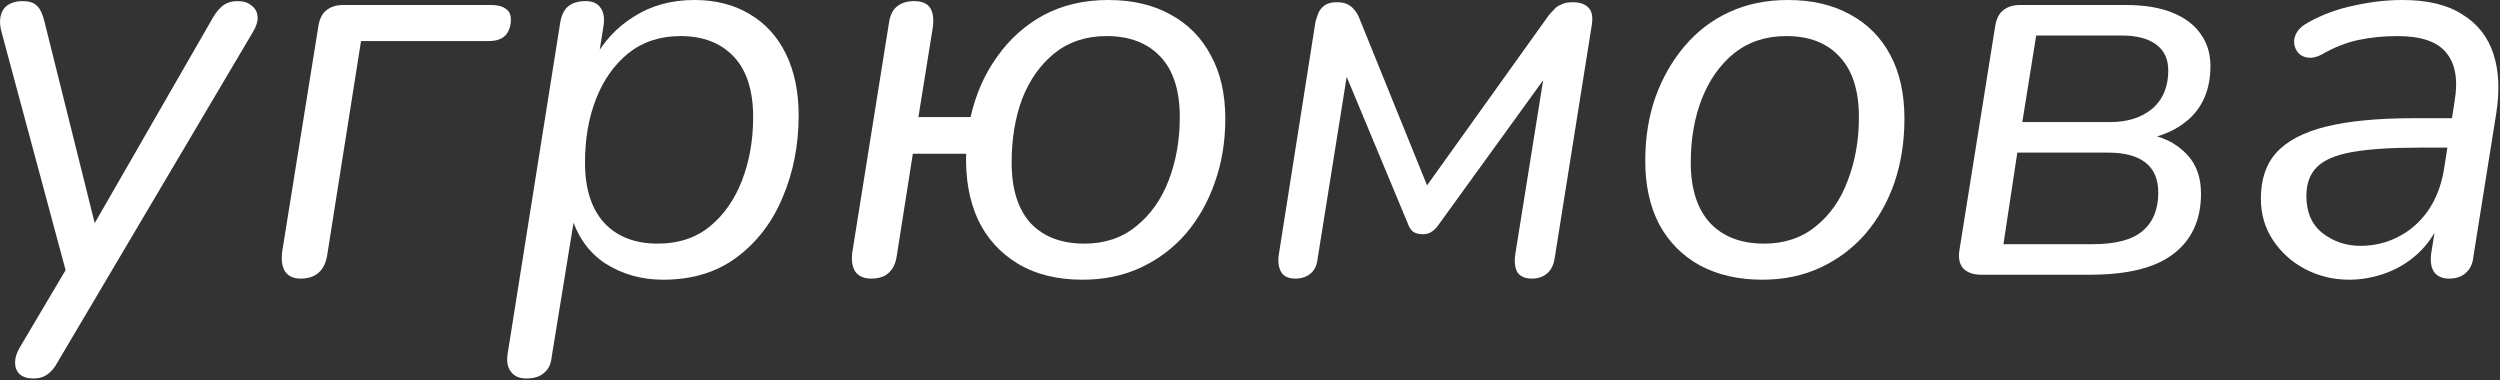
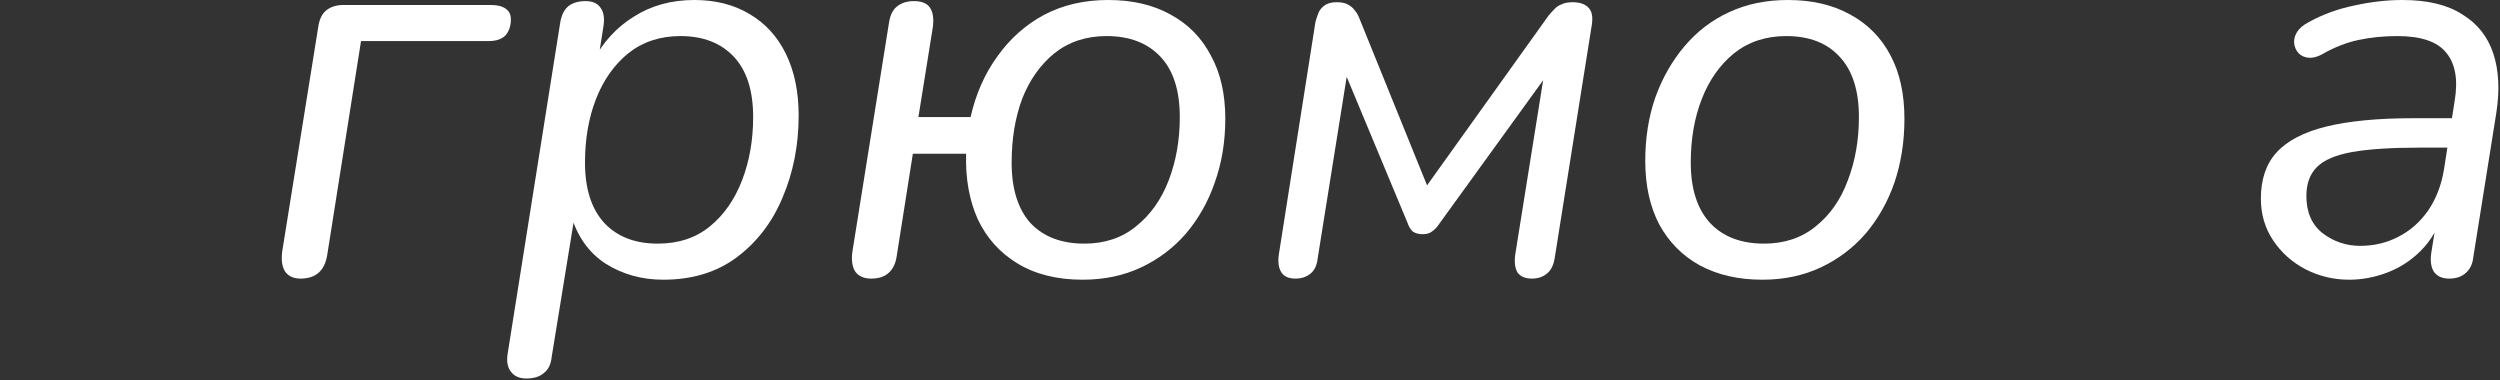
<svg xmlns="http://www.w3.org/2000/svg" width="874" height="133" viewBox="0 0 874 133" fill="none">
  <rect x="0" y="0" width="874" height="133" fill="#333333" stroke="none" />
-   <path d="M11.665 132.319C9.596 132.319 7.979 131.801 6.815 130.767C5.78 129.732 5.263 128.374 5.263 126.692C5.263 125.14 5.78 123.459 6.815 121.648L24.858 91.187L23.888 97.978L0.606 11.447C-0.04 9.248 -0.17 7.308 0.218 5.626C0.606 3.945 1.447 2.652 2.74 1.746C4.163 0.841 5.845 0.388 7.785 0.388C10.113 0.388 11.794 0.905 12.829 1.94C13.993 2.975 14.899 4.85 15.546 7.567L34.753 84.591H29.321L74.526 6.014C75.69 4.074 76.919 2.652 78.213 1.746C79.506 0.841 81.123 0.388 83.063 0.388C85.132 0.388 86.749 0.905 87.913 1.94C89.207 2.846 89.918 4.139 90.047 5.82C90.177 7.373 89.659 9.119 88.495 11.059L20.202 126.498C19.167 128.438 18.003 129.861 16.71 130.767C15.416 131.801 13.735 132.319 11.665 132.319Z" fill="white" />
  <path d="M105.067 97.396C102.61 97.396 100.799 96.555 99.635 94.874C98.6 93.192 98.276 90.864 98.665 87.889L111.276 9.313C111.664 6.726 112.569 4.85 113.992 3.686C115.544 2.393 117.549 1.746 120.006 1.746H171.614C173.943 1.746 175.689 2.199 176.853 3.104C178.017 3.88 178.599 5.109 178.599 6.791C178.599 9.119 177.952 10.994 176.659 12.417C175.365 13.71 173.425 14.357 170.838 14.357H126.215L114.38 89.247C113.474 94.68 110.37 97.396 105.067 97.396Z" fill="white" />
  <path d="M183.948 132.319C181.491 132.319 179.68 131.478 178.516 129.797C177.352 128.244 177.028 126.046 177.546 123.2L195.783 8.343C196.171 5.626 197.076 3.622 198.499 2.328C200.051 1.035 202.121 0.388 204.708 0.388C207.165 0.388 208.911 1.164 209.946 2.716C211.11 4.268 211.434 6.532 210.916 9.507L208.588 24.252L207.23 21.536C210.722 14.81 215.508 9.571 221.587 5.82C227.666 1.94 234.716 0 242.735 0C250.107 0 256.51 1.617 261.942 4.85C267.504 8.084 271.773 12.74 274.747 18.82C277.722 24.899 279.21 32.077 279.21 40.355C279.21 50.703 277.334 60.274 273.583 69.07C269.962 77.736 264.594 84.72 257.48 90.023C250.495 95.197 241.959 97.784 231.87 97.784C224.368 97.784 217.642 95.908 211.692 92.157C205.743 88.277 201.668 82.457 199.469 74.696H201.021L192.873 124.752C192.614 127.339 191.709 129.214 190.157 130.379C188.734 131.672 186.664 132.319 183.948 132.319ZM229.93 85.173C237.173 85.173 243.252 83.168 248.167 79.158C253.082 75.149 256.833 69.781 259.42 63.055C262.007 56.329 263.301 48.957 263.301 40.937C263.301 31.625 261.037 24.575 256.51 19.79C251.983 15.004 245.774 12.611 237.884 12.611C230.771 12.611 224.691 14.616 219.647 18.625C214.732 22.635 210.981 27.938 208.394 34.535C205.807 41.131 204.514 48.569 204.514 56.847C204.514 66.03 206.777 73.079 211.304 77.994C215.831 82.78 222.04 85.173 229.93 85.173Z" fill="white" />
  <path d="M378.502 97.784C369.577 97.784 362.011 95.908 355.802 92.157C349.594 88.406 344.937 83.233 341.833 76.636C338.858 70.04 337.5 62.408 337.759 53.742H319.133L313.507 89.441C313.119 92.157 312.148 94.162 310.596 95.456C309.174 96.749 307.169 97.396 304.582 97.396C301.995 97.396 300.12 96.555 298.955 94.874C297.921 93.192 297.597 90.929 297.985 88.083L310.79 7.955C311.178 5.368 312.084 3.492 313.507 2.328C315.059 1.035 317.064 0.388 319.521 0.388C322.237 0.388 324.113 1.164 325.148 2.716C326.182 4.268 326.506 6.532 326.118 9.507L321.073 40.937H339.311C341.122 32.918 344.226 25.869 348.623 19.79C353.021 13.581 358.454 8.731 364.921 5.238C371.517 1.746 379.019 0 387.427 0C395.834 0 403.077 1.681 409.156 5.044C415.365 8.407 420.086 13.193 423.319 19.402C426.682 25.481 428.364 32.853 428.364 41.519C428.364 49.539 427.135 56.976 424.678 63.831C422.349 70.557 418.986 76.507 414.589 81.681C410.191 86.725 404.953 90.67 398.874 93.516C392.794 96.361 386.004 97.784 378.502 97.784ZM379.084 85.173C386.198 85.173 392.212 83.168 397.127 79.158C402.172 75.149 405.987 69.781 408.574 63.055C411.161 56.329 412.455 48.957 412.455 40.937C412.455 31.625 410.191 24.575 405.664 19.79C401.137 15.004 394.864 12.611 386.845 12.611C379.731 12.611 373.651 14.616 368.607 18.625C363.692 22.635 359.941 27.938 357.354 34.535C354.897 41.131 353.668 48.569 353.668 56.847C353.668 66.03 355.867 73.079 360.264 77.994C364.791 82.78 371.065 85.173 379.084 85.173Z" fill="white" />
  <path d="M452.917 97.396C450.46 97.396 448.778 96.62 447.873 95.068C446.968 93.516 446.709 91.446 447.097 88.859L459.902 7.567C460.161 6.661 460.484 5.691 460.872 4.656C461.26 3.622 461.972 2.716 463.006 1.94C464.041 1.164 465.464 0.776 467.275 0.776C468.956 0.776 470.25 1.035 471.155 1.552C472.19 2.07 473.03 2.781 473.677 3.686C474.324 4.462 474.841 5.368 475.229 6.403L498.899 64.801L541.389 5.432C542.035 4.656 542.682 3.945 543.329 3.298C543.976 2.522 544.816 1.94 545.851 1.552C546.886 1.035 548.179 0.776 549.731 0.776C552.318 0.776 554.194 1.423 555.358 2.716C556.522 3.88 556.91 5.82 556.522 8.537L543.523 90.217C543.135 92.675 542.229 94.486 540.807 95.65C539.384 96.814 537.638 97.396 535.568 97.396C533.24 97.396 531.558 96.684 530.524 95.262C529.618 93.71 529.36 91.575 529.748 88.859L540.807 19.79H545.463L502.78 78.77C502.262 79.546 501.551 80.258 500.645 80.904C499.869 81.551 498.77 81.875 497.347 81.875C495.924 81.875 494.76 81.551 493.855 80.904C493.079 80.129 492.497 79.158 492.109 77.994L467.857 19.79H471.931L460.678 90.217C460.419 92.675 459.579 94.486 458.156 95.65C456.733 96.814 454.987 97.396 452.917 97.396Z" fill="white" />
  <path d="M616.12 97.784C607.712 97.784 600.404 96.102 594.196 92.74C588.117 89.377 583.396 84.591 580.033 78.382C576.799 72.174 575.182 64.801 575.182 56.265C575.182 48.245 576.346 40.873 578.675 34.147C581.132 27.291 584.56 21.277 588.957 16.103C593.355 10.93 598.529 6.985 604.479 4.268C610.558 1.423 617.413 0 625.044 0C633.452 0 640.695 1.681 646.774 5.044C652.983 8.407 657.704 13.193 660.937 19.402C664.171 25.481 665.788 32.853 665.788 41.519C665.788 49.539 664.623 56.976 662.295 63.831C659.967 70.557 656.604 76.507 652.206 81.681C647.809 86.725 642.57 90.67 636.491 93.516C630.412 96.361 623.622 97.784 616.12 97.784ZM616.702 85.173C623.816 85.173 629.83 83.168 634.745 79.158C639.789 75.149 643.54 69.781 645.998 63.055C648.585 56.329 649.878 48.957 649.878 40.937C649.878 31.625 647.615 24.575 643.088 19.79C638.69 15.004 632.482 12.611 624.462 12.611C617.348 12.611 611.269 14.616 606.225 18.625C601.31 22.635 597.559 27.938 594.972 34.535C592.385 41.131 591.092 48.569 591.092 56.847C591.092 66.03 593.355 73.079 597.882 77.994C602.409 82.78 608.682 85.173 616.702 85.173Z" fill="white" />
-   <path d="M692.641 96.038C689.795 96.038 687.661 95.262 686.238 93.71C684.945 92.157 684.557 89.959 685.074 87.113L697.491 9.313C697.879 6.726 698.784 4.85 700.207 3.686C701.759 2.393 703.764 1.746 706.222 1.746H743.085C749.681 1.746 755.178 2.652 759.576 4.462C763.974 6.273 767.272 8.795 769.471 12.029C771.67 15.133 772.769 18.82 772.769 23.088C772.769 30.849 770.311 36.992 765.396 41.519C760.481 45.917 754.144 48.439 746.383 49.086L746.771 46.564C753.497 46.822 758.929 48.827 763.068 52.578C767.337 56.2 769.471 61.244 769.471 67.712C769.471 76.766 766.302 83.75 759.964 88.665C753.626 93.58 743.925 96.038 730.862 96.038H692.641ZM700.401 85.367H731.638C739.657 85.367 745.477 83.815 749.099 80.71C752.721 77.606 754.532 73.144 754.532 67.323C754.532 62.667 753.044 59.175 750.069 56.847C747.094 54.518 742.761 53.354 737.07 53.354H705.252L700.401 85.367ZM706.998 42.684H737.652C743.731 42.684 748.646 41.131 752.397 38.027C756.148 34.794 758.024 30.331 758.024 24.64C758.024 20.63 756.601 17.591 753.755 15.521C750.91 13.452 746.9 12.417 741.727 12.417H711.848L706.998 42.684Z" fill="white" />
  <path d="M821.249 97.784C815.816 97.784 810.707 96.555 805.921 94.098C801.265 91.64 797.514 88.277 794.669 84.009C791.823 79.74 790.4 74.89 790.4 69.458C790.4 62.732 792.211 57.364 795.833 53.354C799.584 49.215 805.404 46.176 813.294 44.236C821.184 42.295 831.338 41.325 843.755 41.325H859.276L857.724 51.608H845.889C835.929 51.608 828.039 52.126 822.219 53.16C816.528 54.195 812.453 55.941 809.996 58.399C807.538 60.856 806.31 64.219 806.31 68.487C806.31 74.179 808.185 78.512 811.936 81.487C815.816 84.462 820.214 85.949 825.129 85.949C829.915 85.949 834.312 84.914 838.322 82.845C842.461 80.775 845.953 77.736 848.799 73.726C851.645 69.587 853.52 64.737 854.425 59.175L858.112 35.505C859.405 28.003 858.435 22.312 855.201 18.431C852.097 14.551 846.406 12.611 838.128 12.611C833.342 12.611 828.815 13.064 824.547 13.969C820.279 14.874 816.01 16.556 811.742 19.014C810.06 19.919 808.508 20.307 807.086 20.178C805.663 20.048 804.499 19.531 803.593 18.625C802.688 17.591 802.17 16.427 802.041 15.133C801.912 13.84 802.235 12.546 803.011 11.253C803.787 9.959 805.145 8.795 807.086 7.761C812.001 5.044 817.304 3.104 822.995 1.94C828.815 0.647 834.442 0 839.874 0C848.67 0 855.654 1.681 860.828 5.044C866.131 8.278 869.753 12.87 871.693 18.82C873.633 24.769 873.956 31.754 872.663 39.773L864.708 89.635C864.45 92.222 863.544 94.162 861.992 95.456C860.569 96.749 858.629 97.396 856.172 97.396C853.843 97.396 852.097 96.62 850.933 95.068C849.898 93.516 849.575 91.317 849.963 88.471L852.485 72.756L854.037 74.696C852.356 79.87 849.769 84.203 846.277 87.695C842.914 91.058 839.033 93.58 834.636 95.262C830.238 96.943 825.776 97.784 821.249 97.784Z" fill="white" />
</svg>